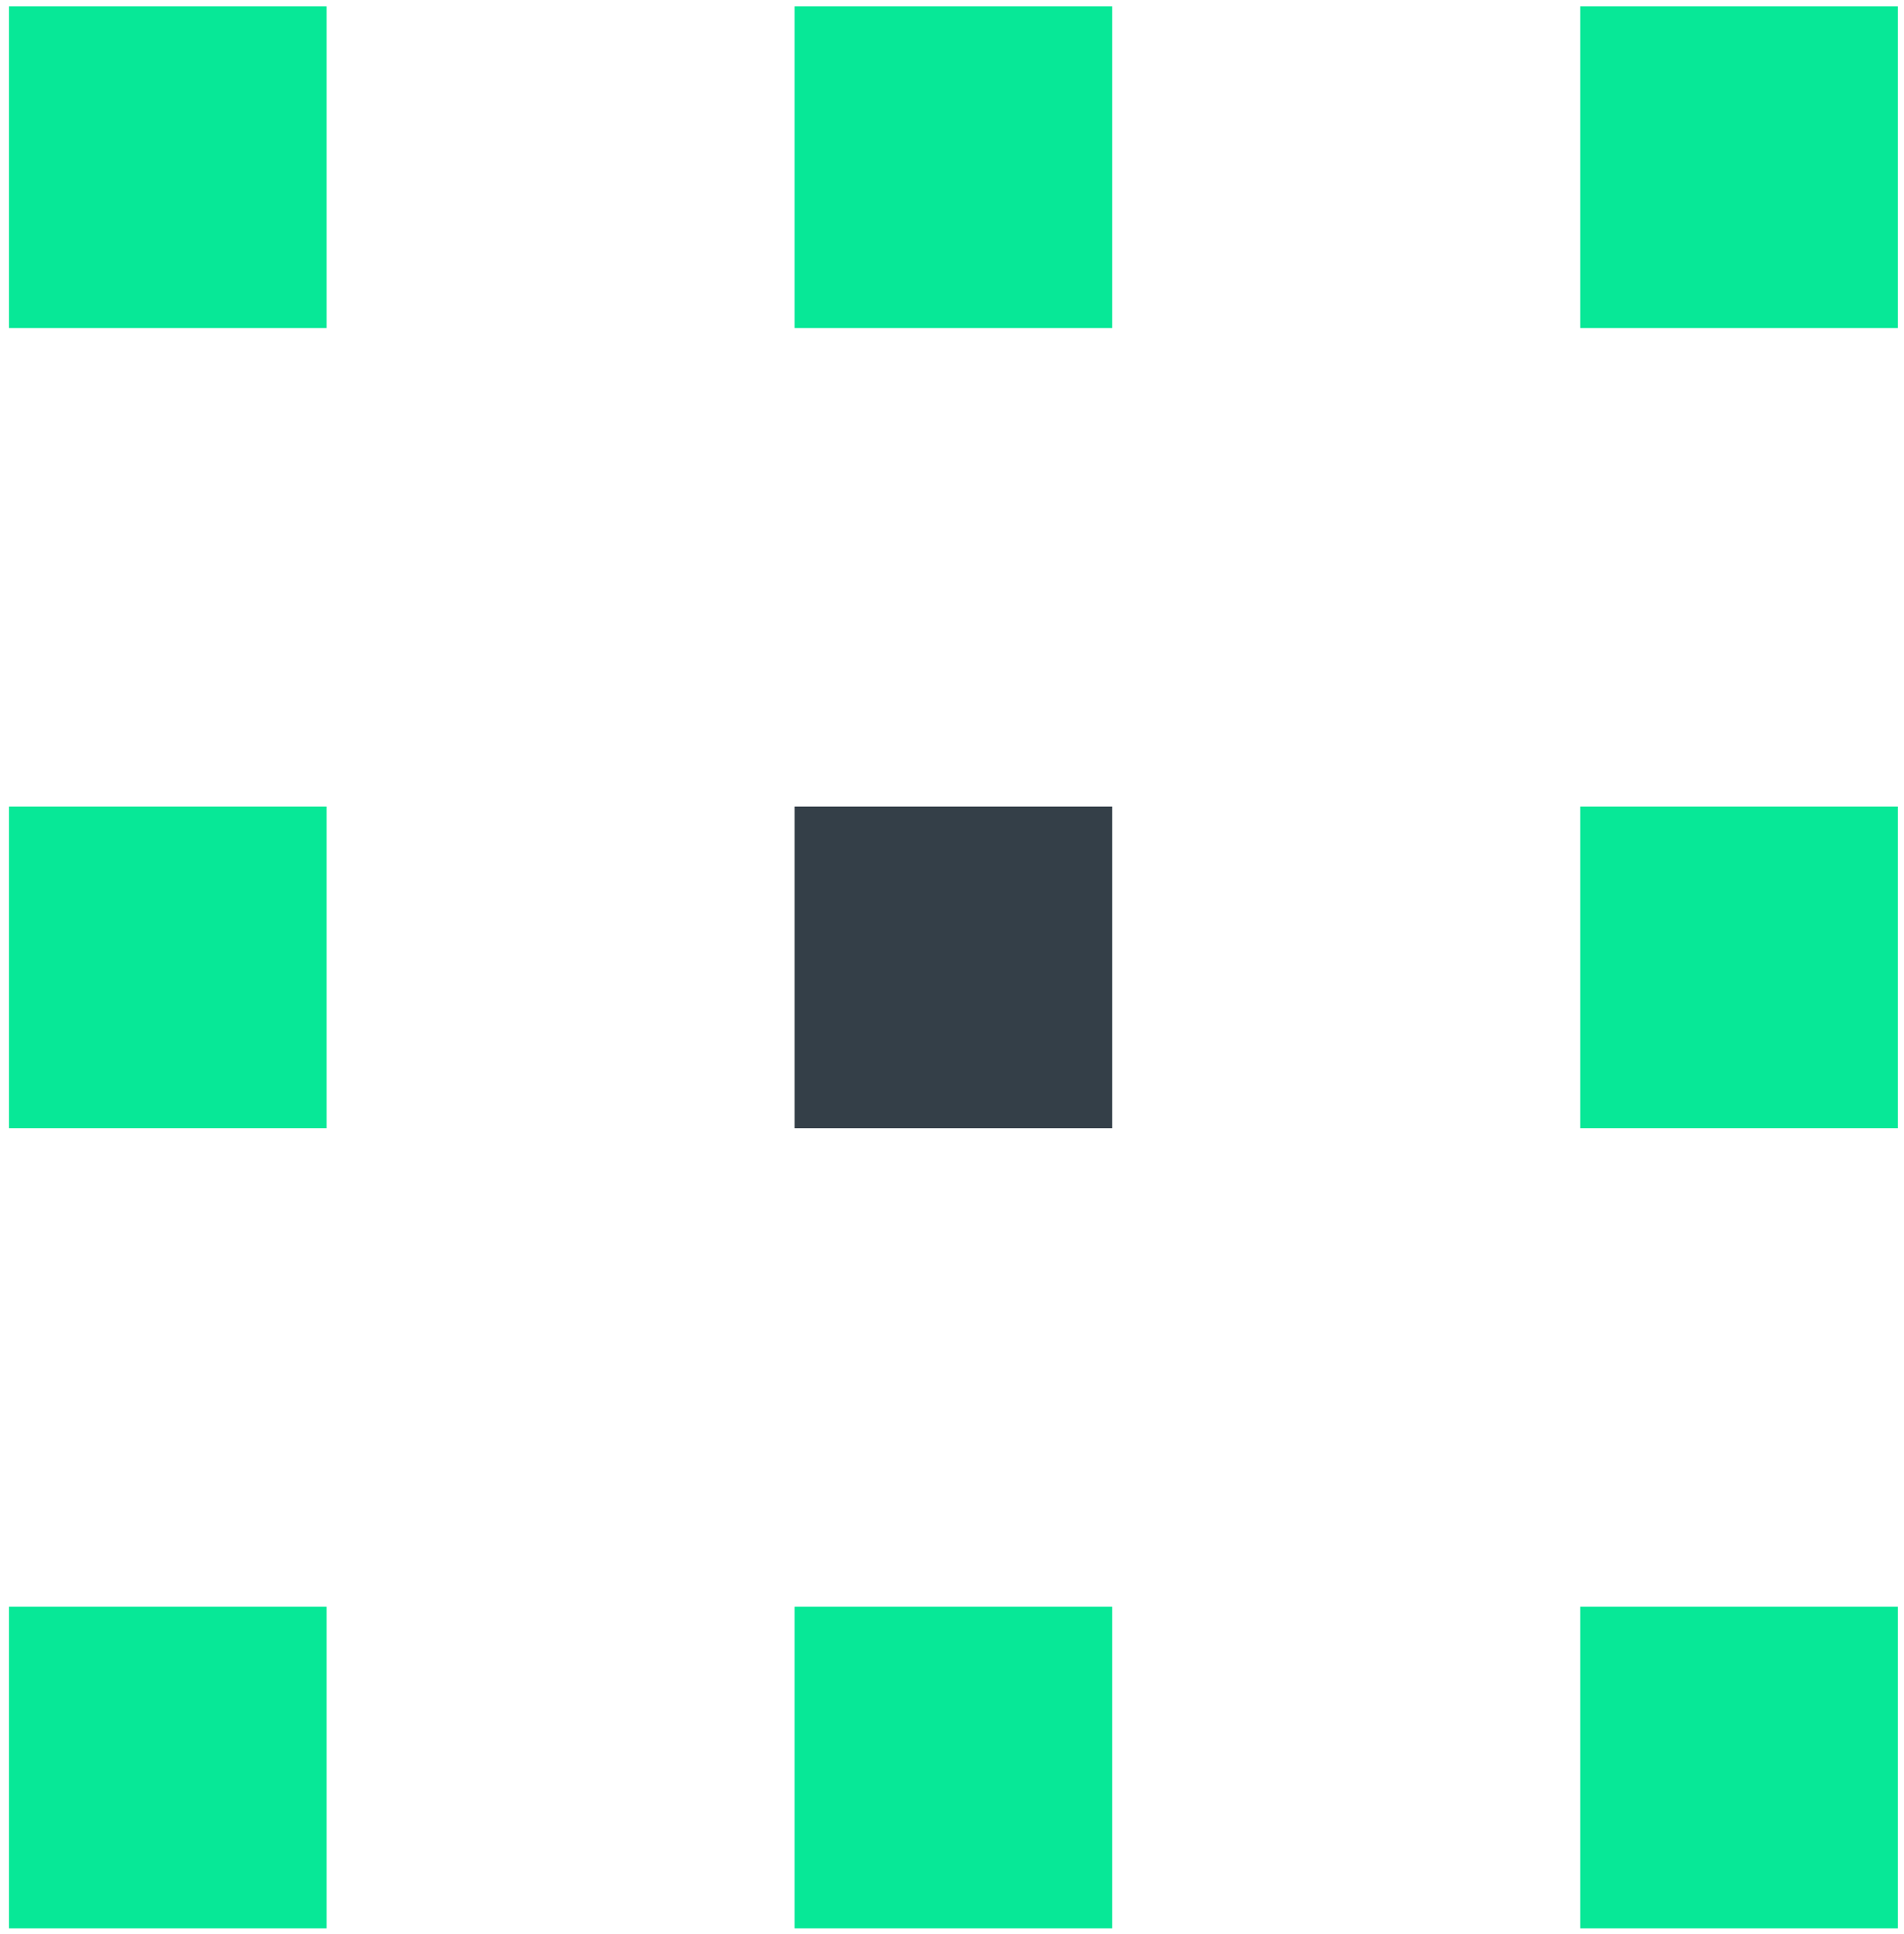
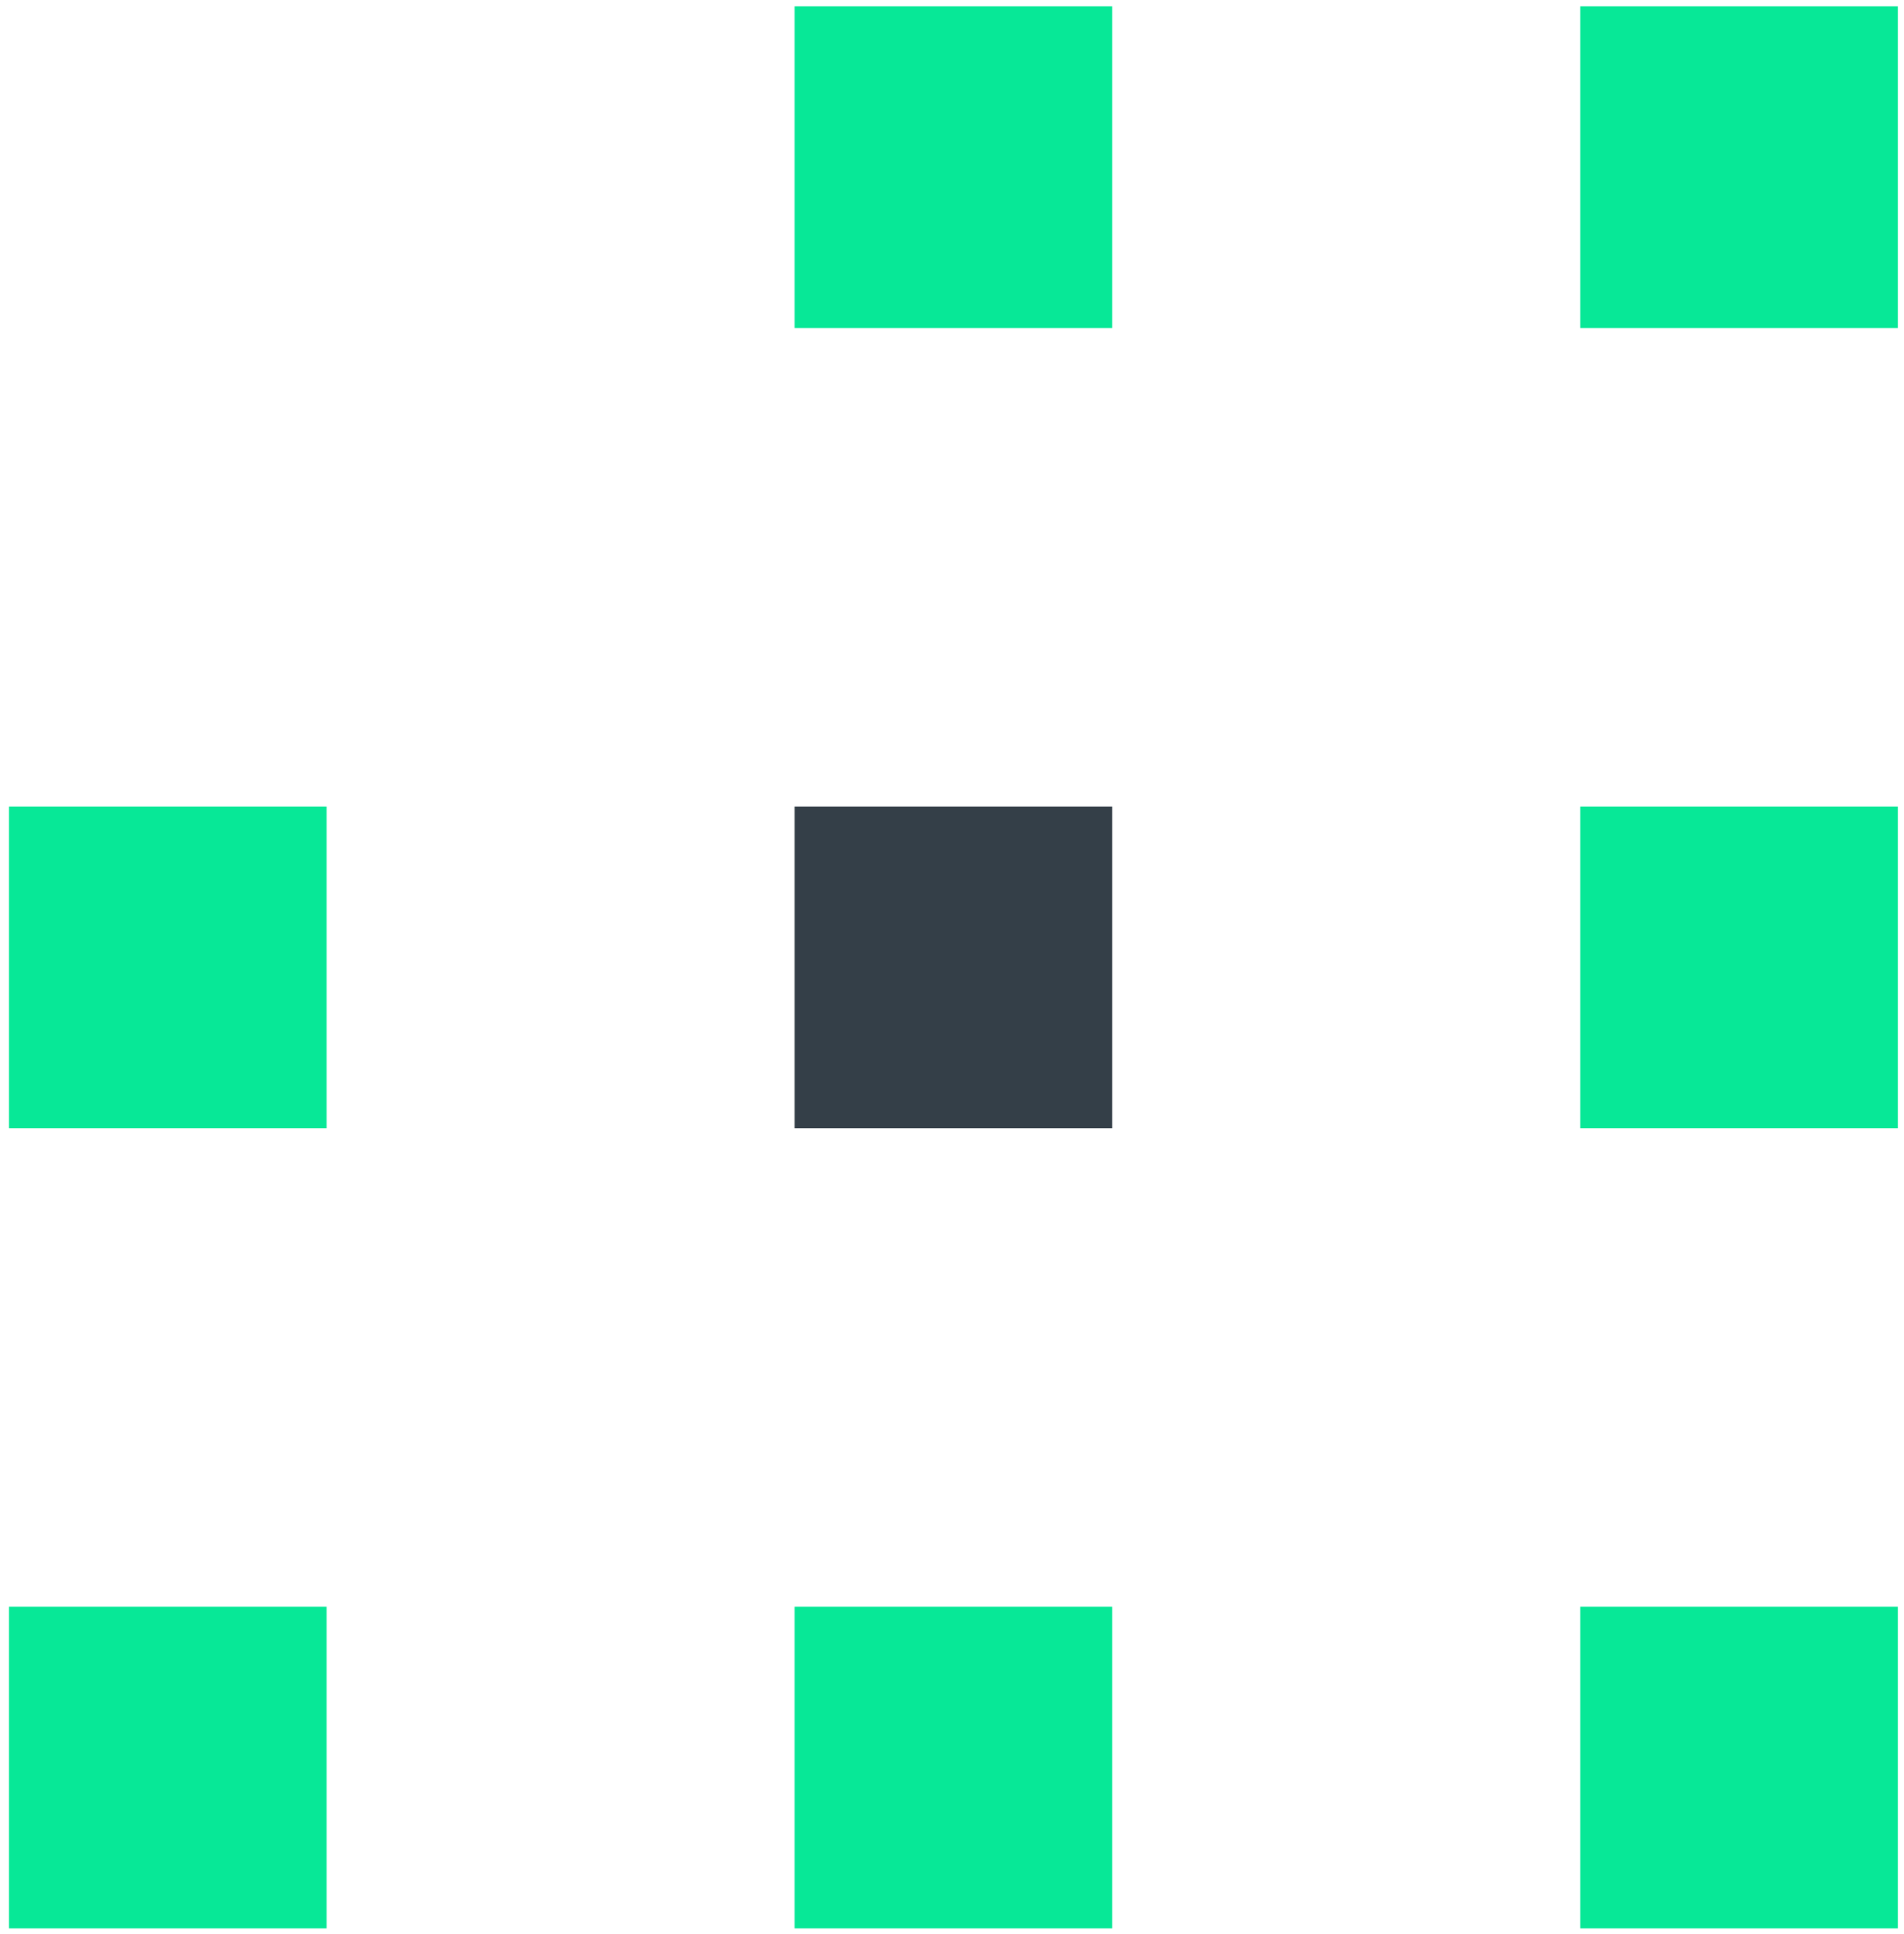
<svg xmlns="http://www.w3.org/2000/svg" width="193" height="196" viewBox="0 0 193 196" fill="none">
  <path d="M192.371 0.645H160.176V33.247H192.371V0.645Z" fill="#07E897" />
  <path d="M192.371 81.74H160.176V114.342H192.371V81.74Z" fill="#07E897" />
  <path d="M192.371 162.835H160.176V195.437H192.371V162.835Z" fill="#07E897" />
  <path d="M112.736 0.645H80.541V33.247H112.736V0.645Z" fill="#07E897" />
  <path d="M112.736 81.74H80.541V114.342H112.736V81.74Z" fill="#343F48" />
  <path d="M112.736 162.835H80.541V195.437H112.736V162.835Z" fill="#07E897" />
-   <path d="M33.106 0.645H0.911V33.247H33.106V0.645Z" fill="#07E897" />
  <path d="M33.106 81.74H0.911V114.342H33.106V81.74Z" fill="#07E897" />
  <path d="M33.106 162.835H0.911V195.437H33.106V162.835Z" fill="#07E897" />
</svg>